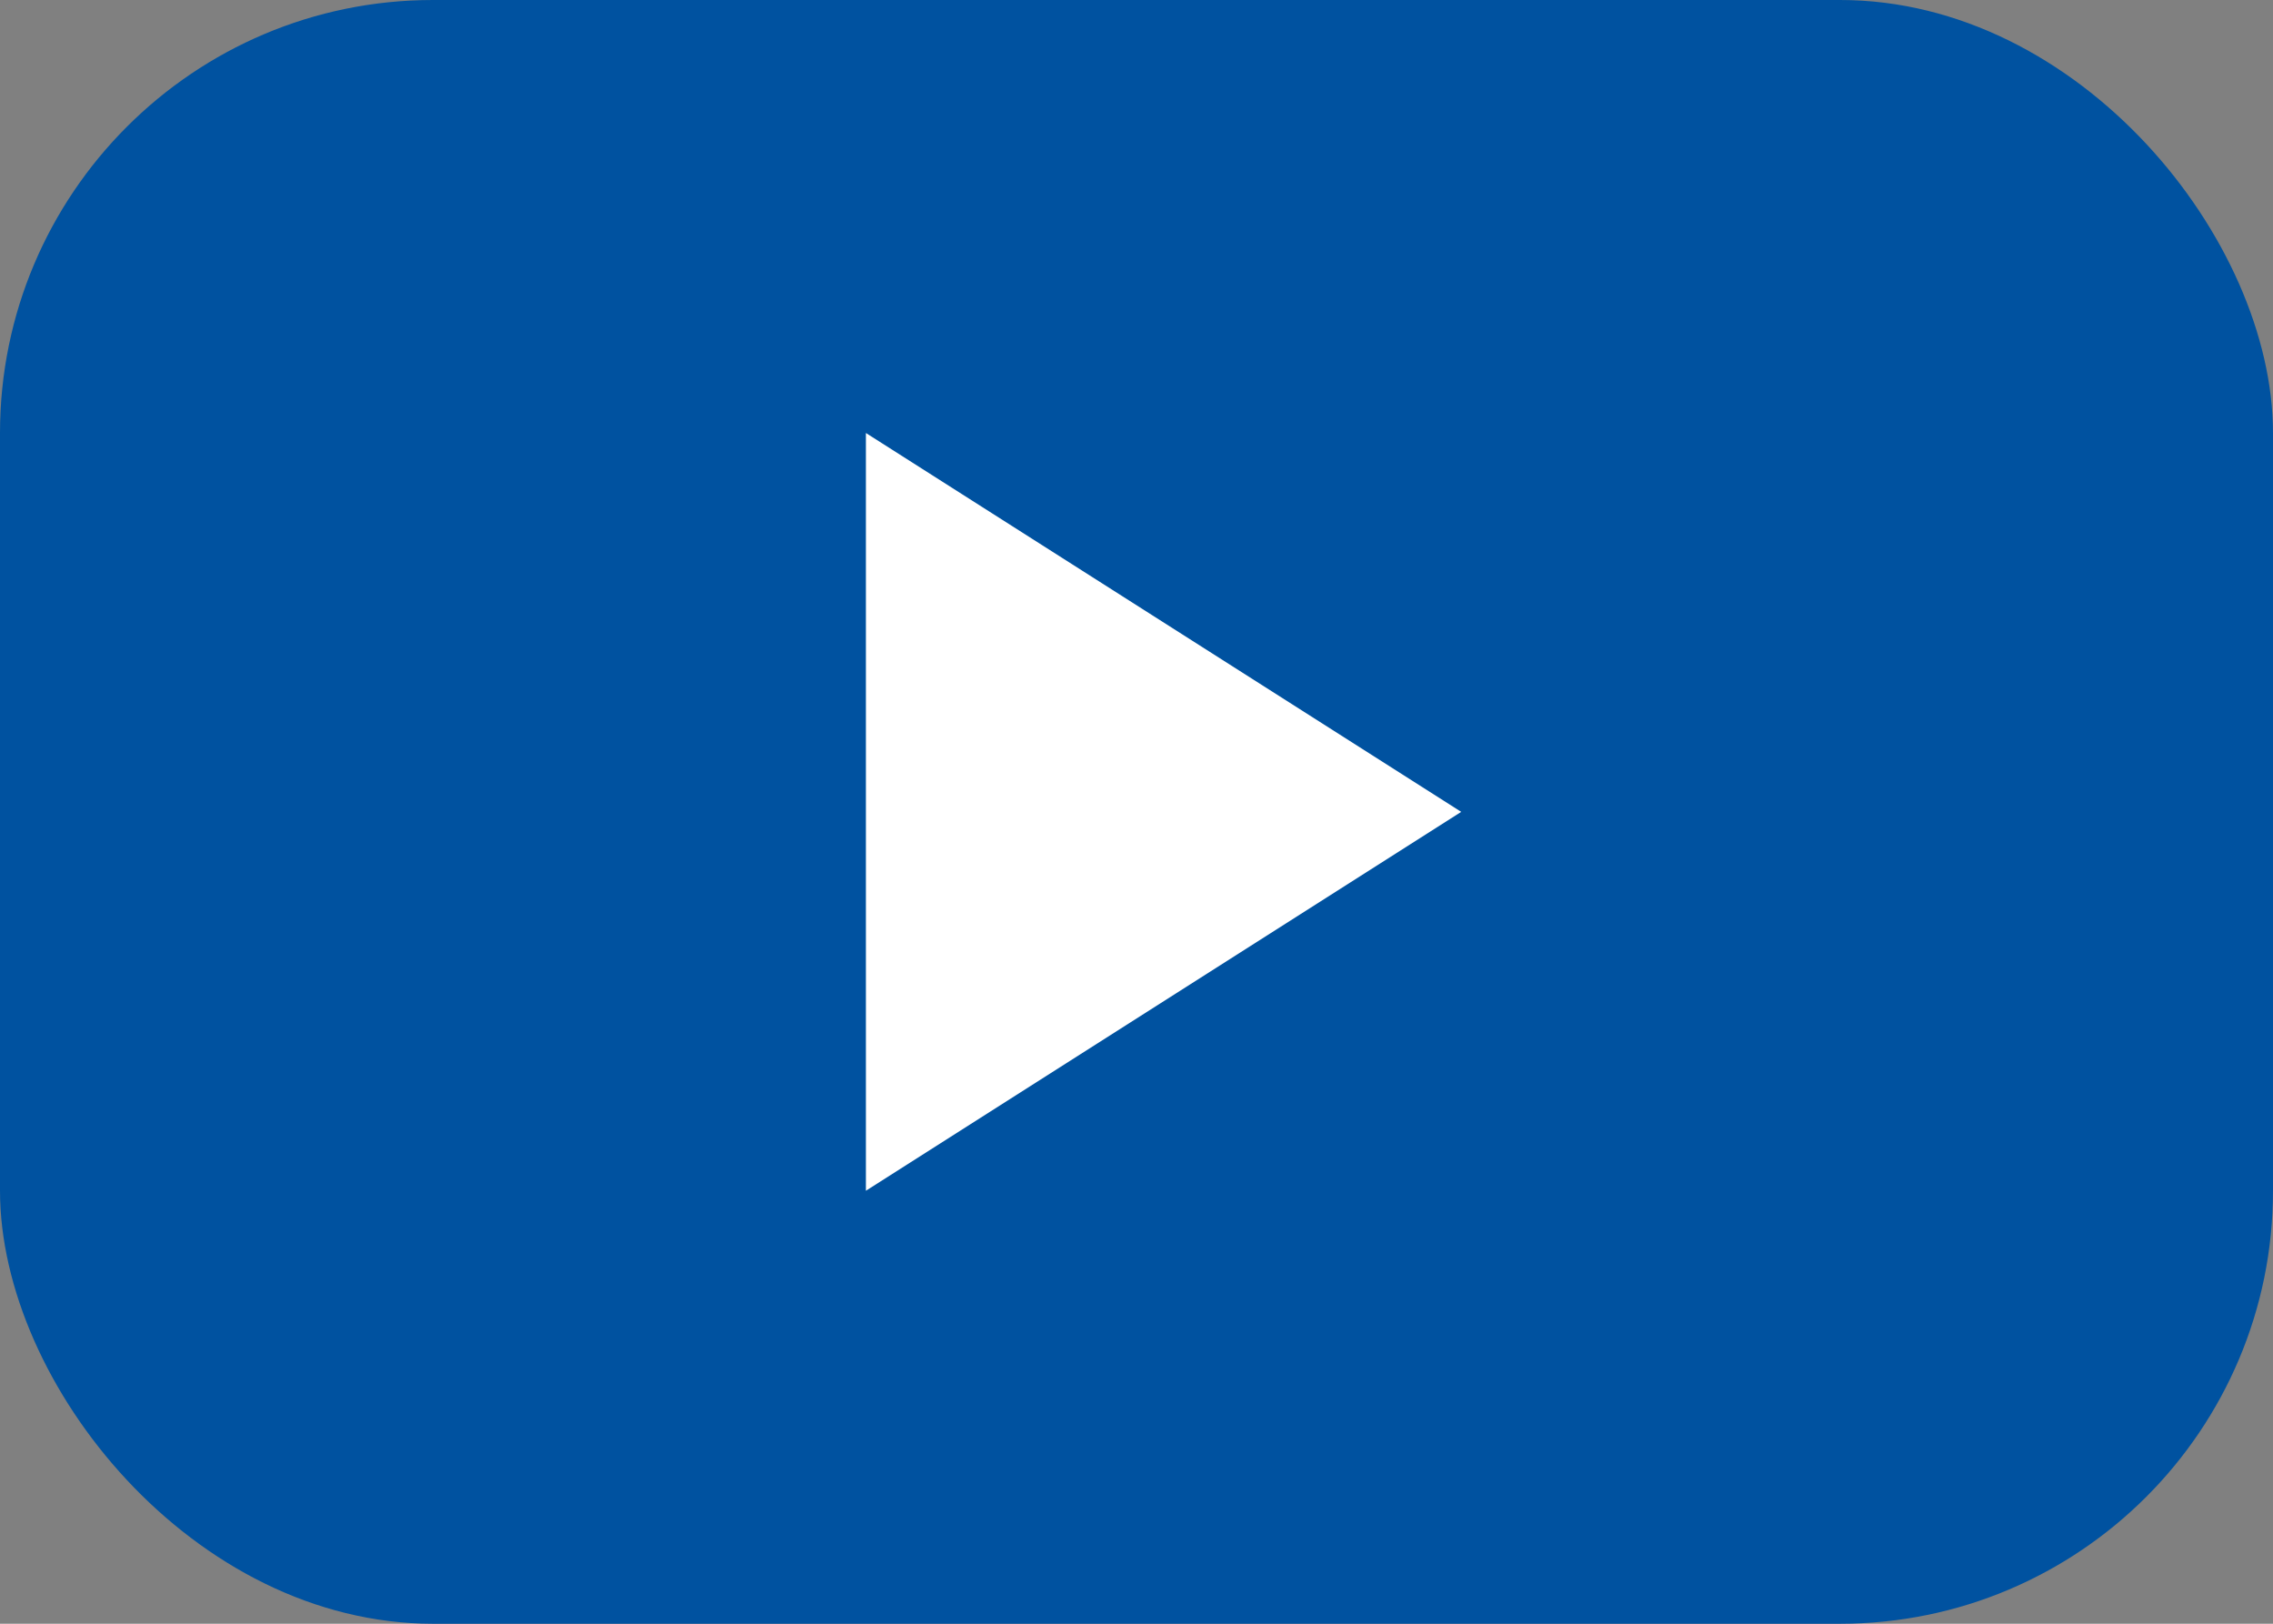
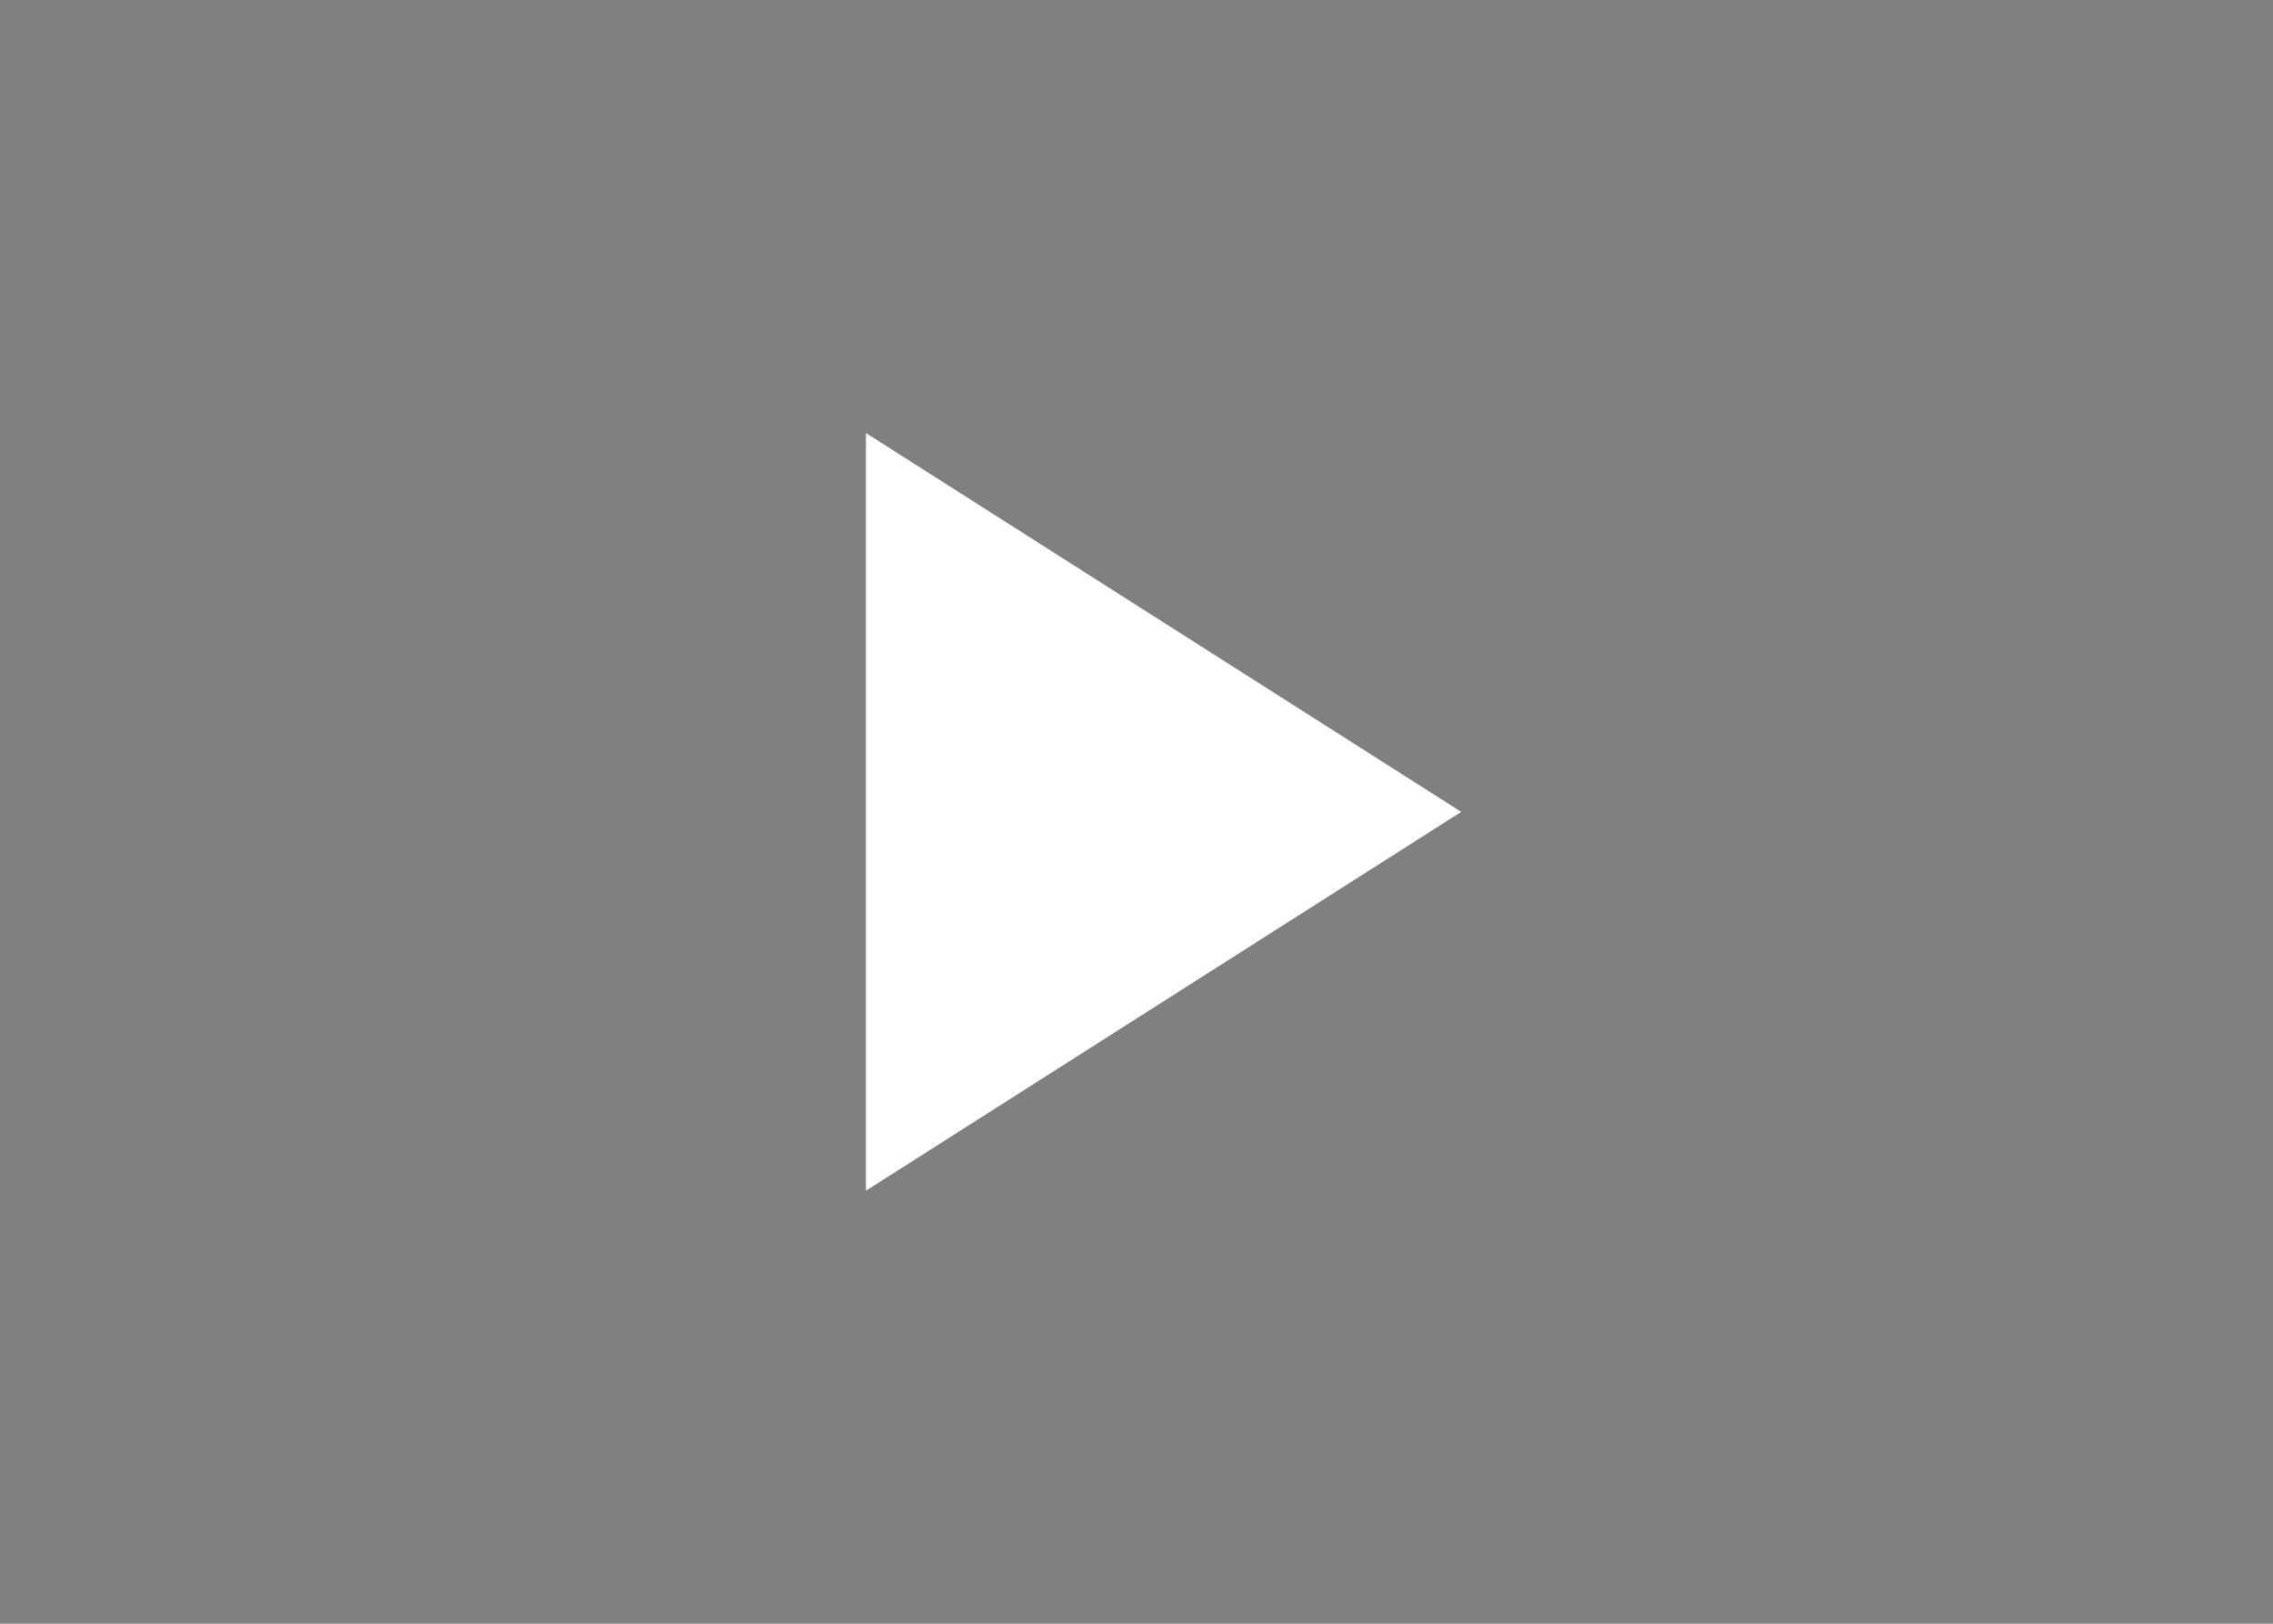
<svg xmlns="http://www.w3.org/2000/svg" width="42" height="30" viewBox="0 0 42 30">
  <rect x="0" y="0" width="42" height="30" fill="#808080" stroke="none" />
  <g id="Group_44659" data-name="Group 44659" transform="translate(-1422 -280)">
-     <rect id="Rectangle_11185" data-name="Rectangle 11185" width="42" height="30" rx="8" transform="translate(1422 280)" fill="#0052a0" />
    <path id="Polygon_88" data-name="Polygon 88" d="M7,0l7,11H0Z" transform="translate(1449 288) rotate(90)" fill="#fff" />
  </g>
</svg>